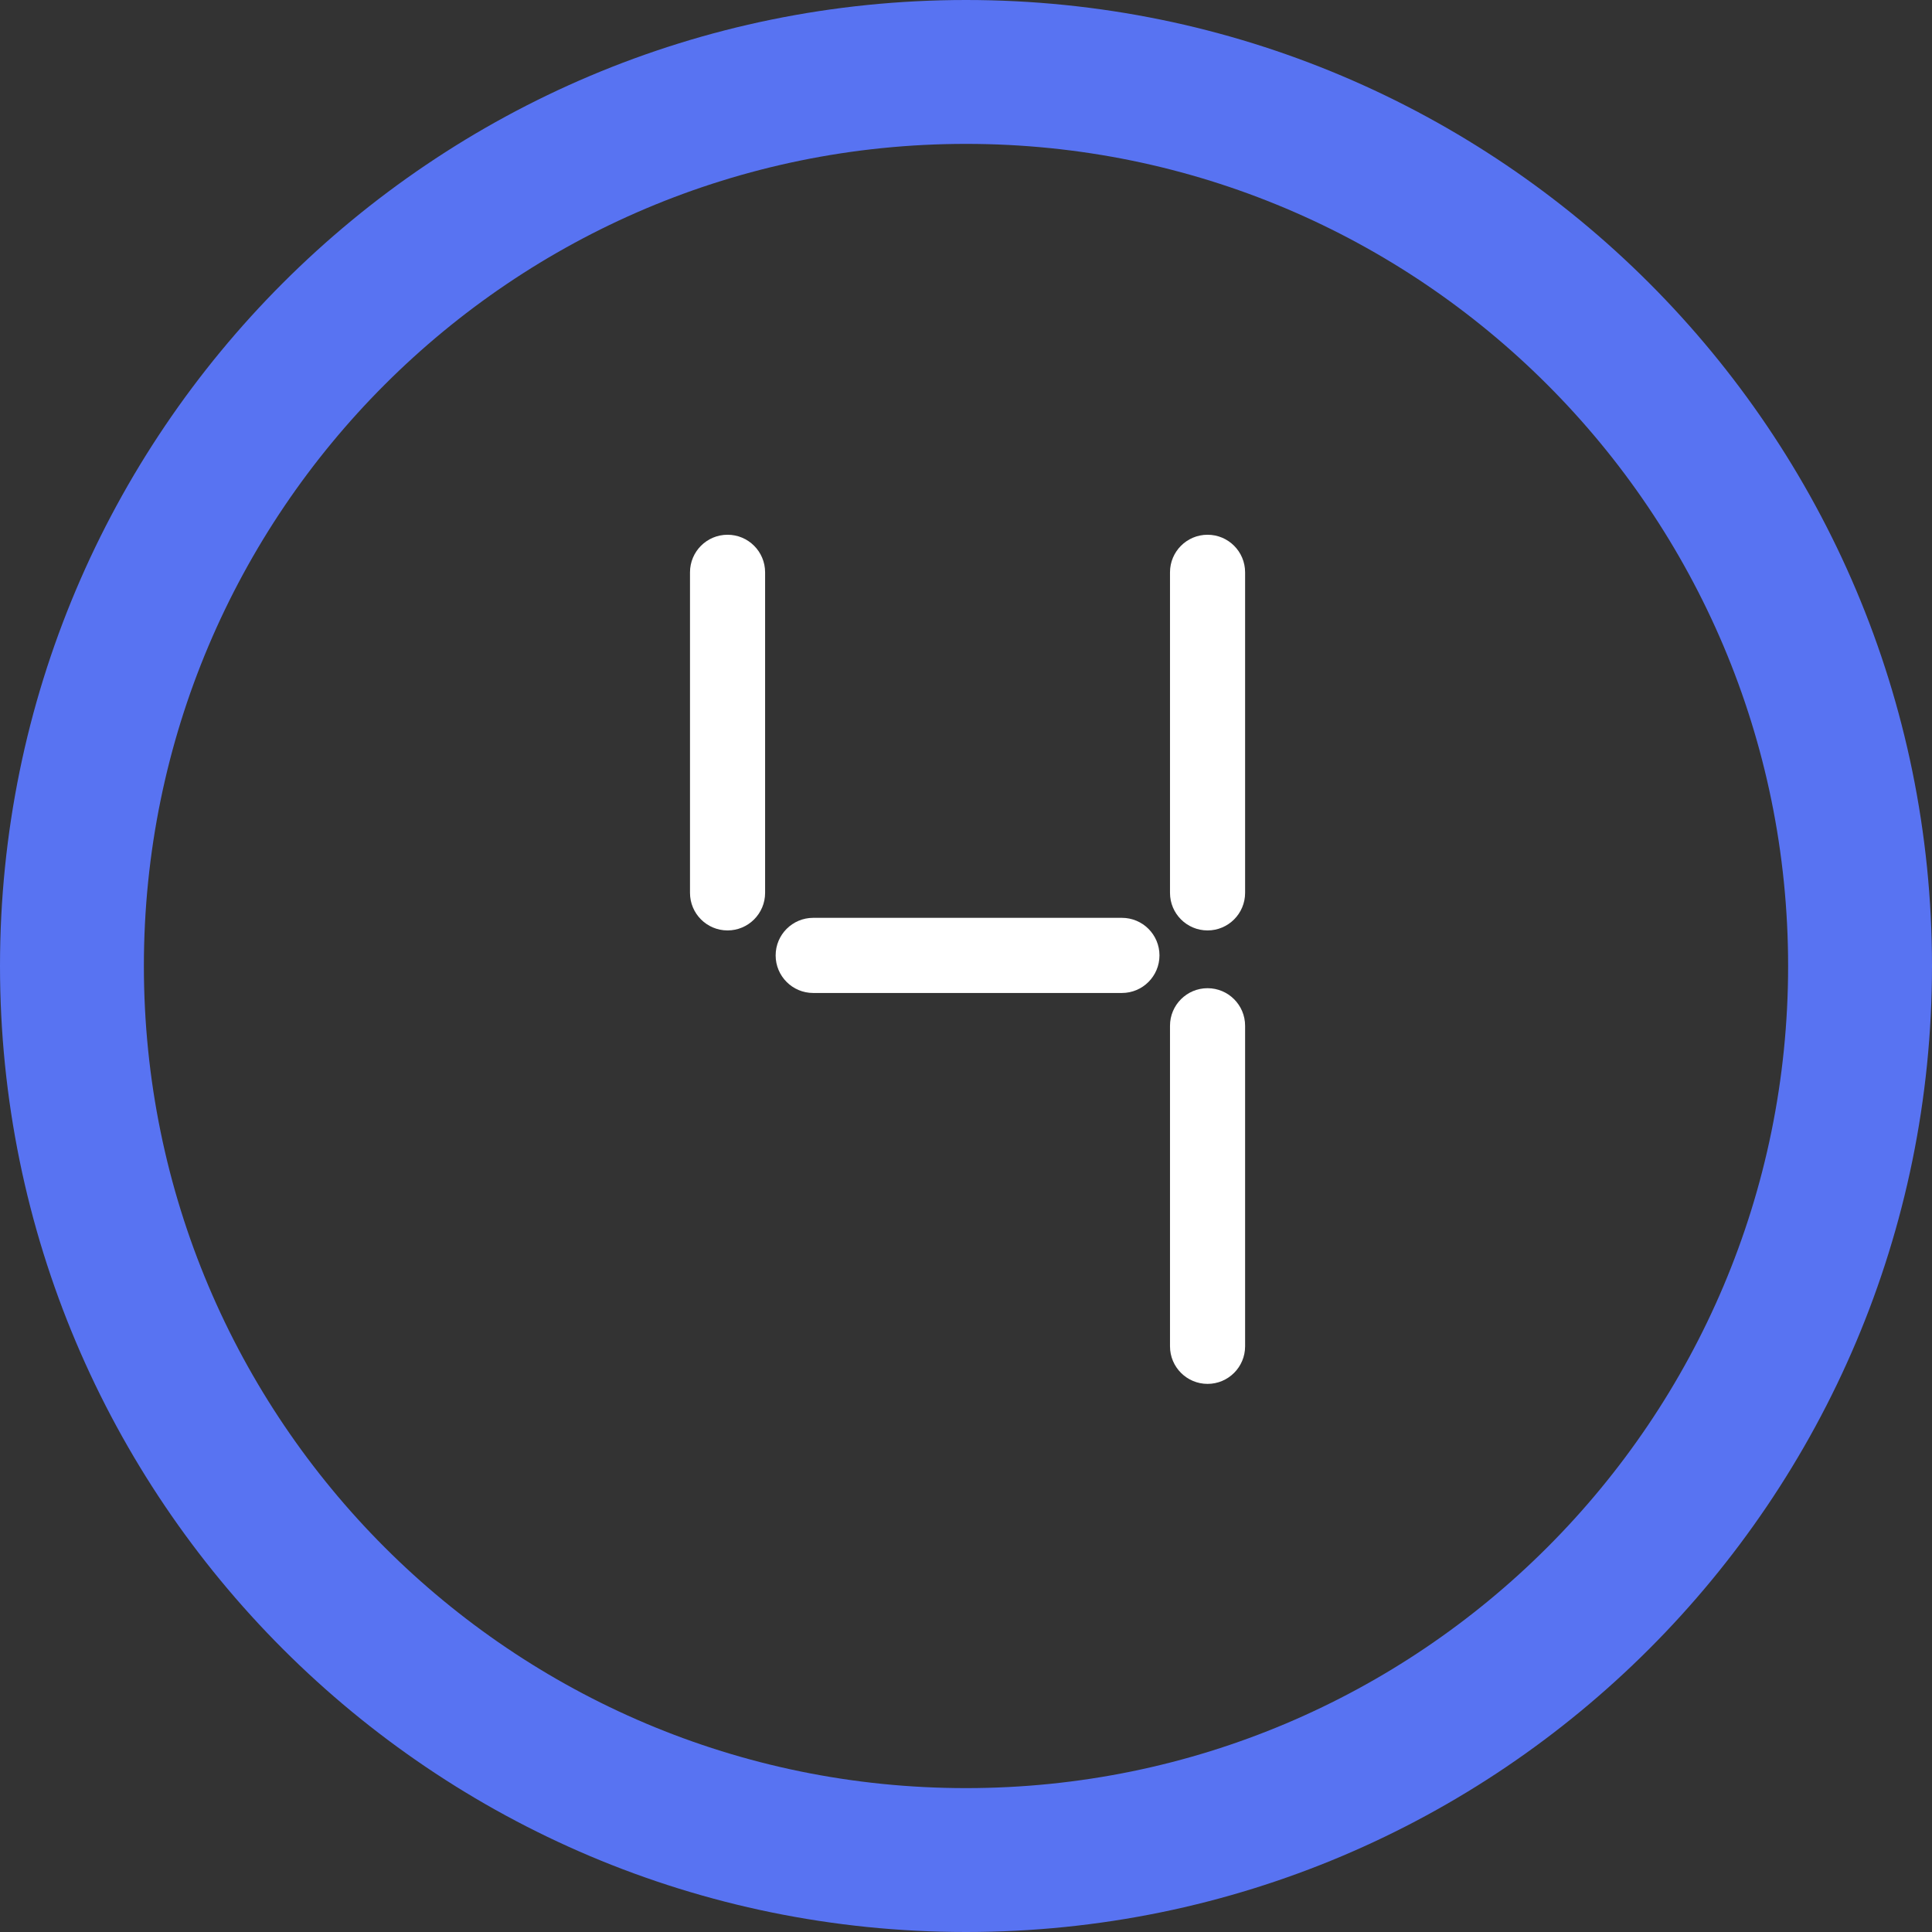
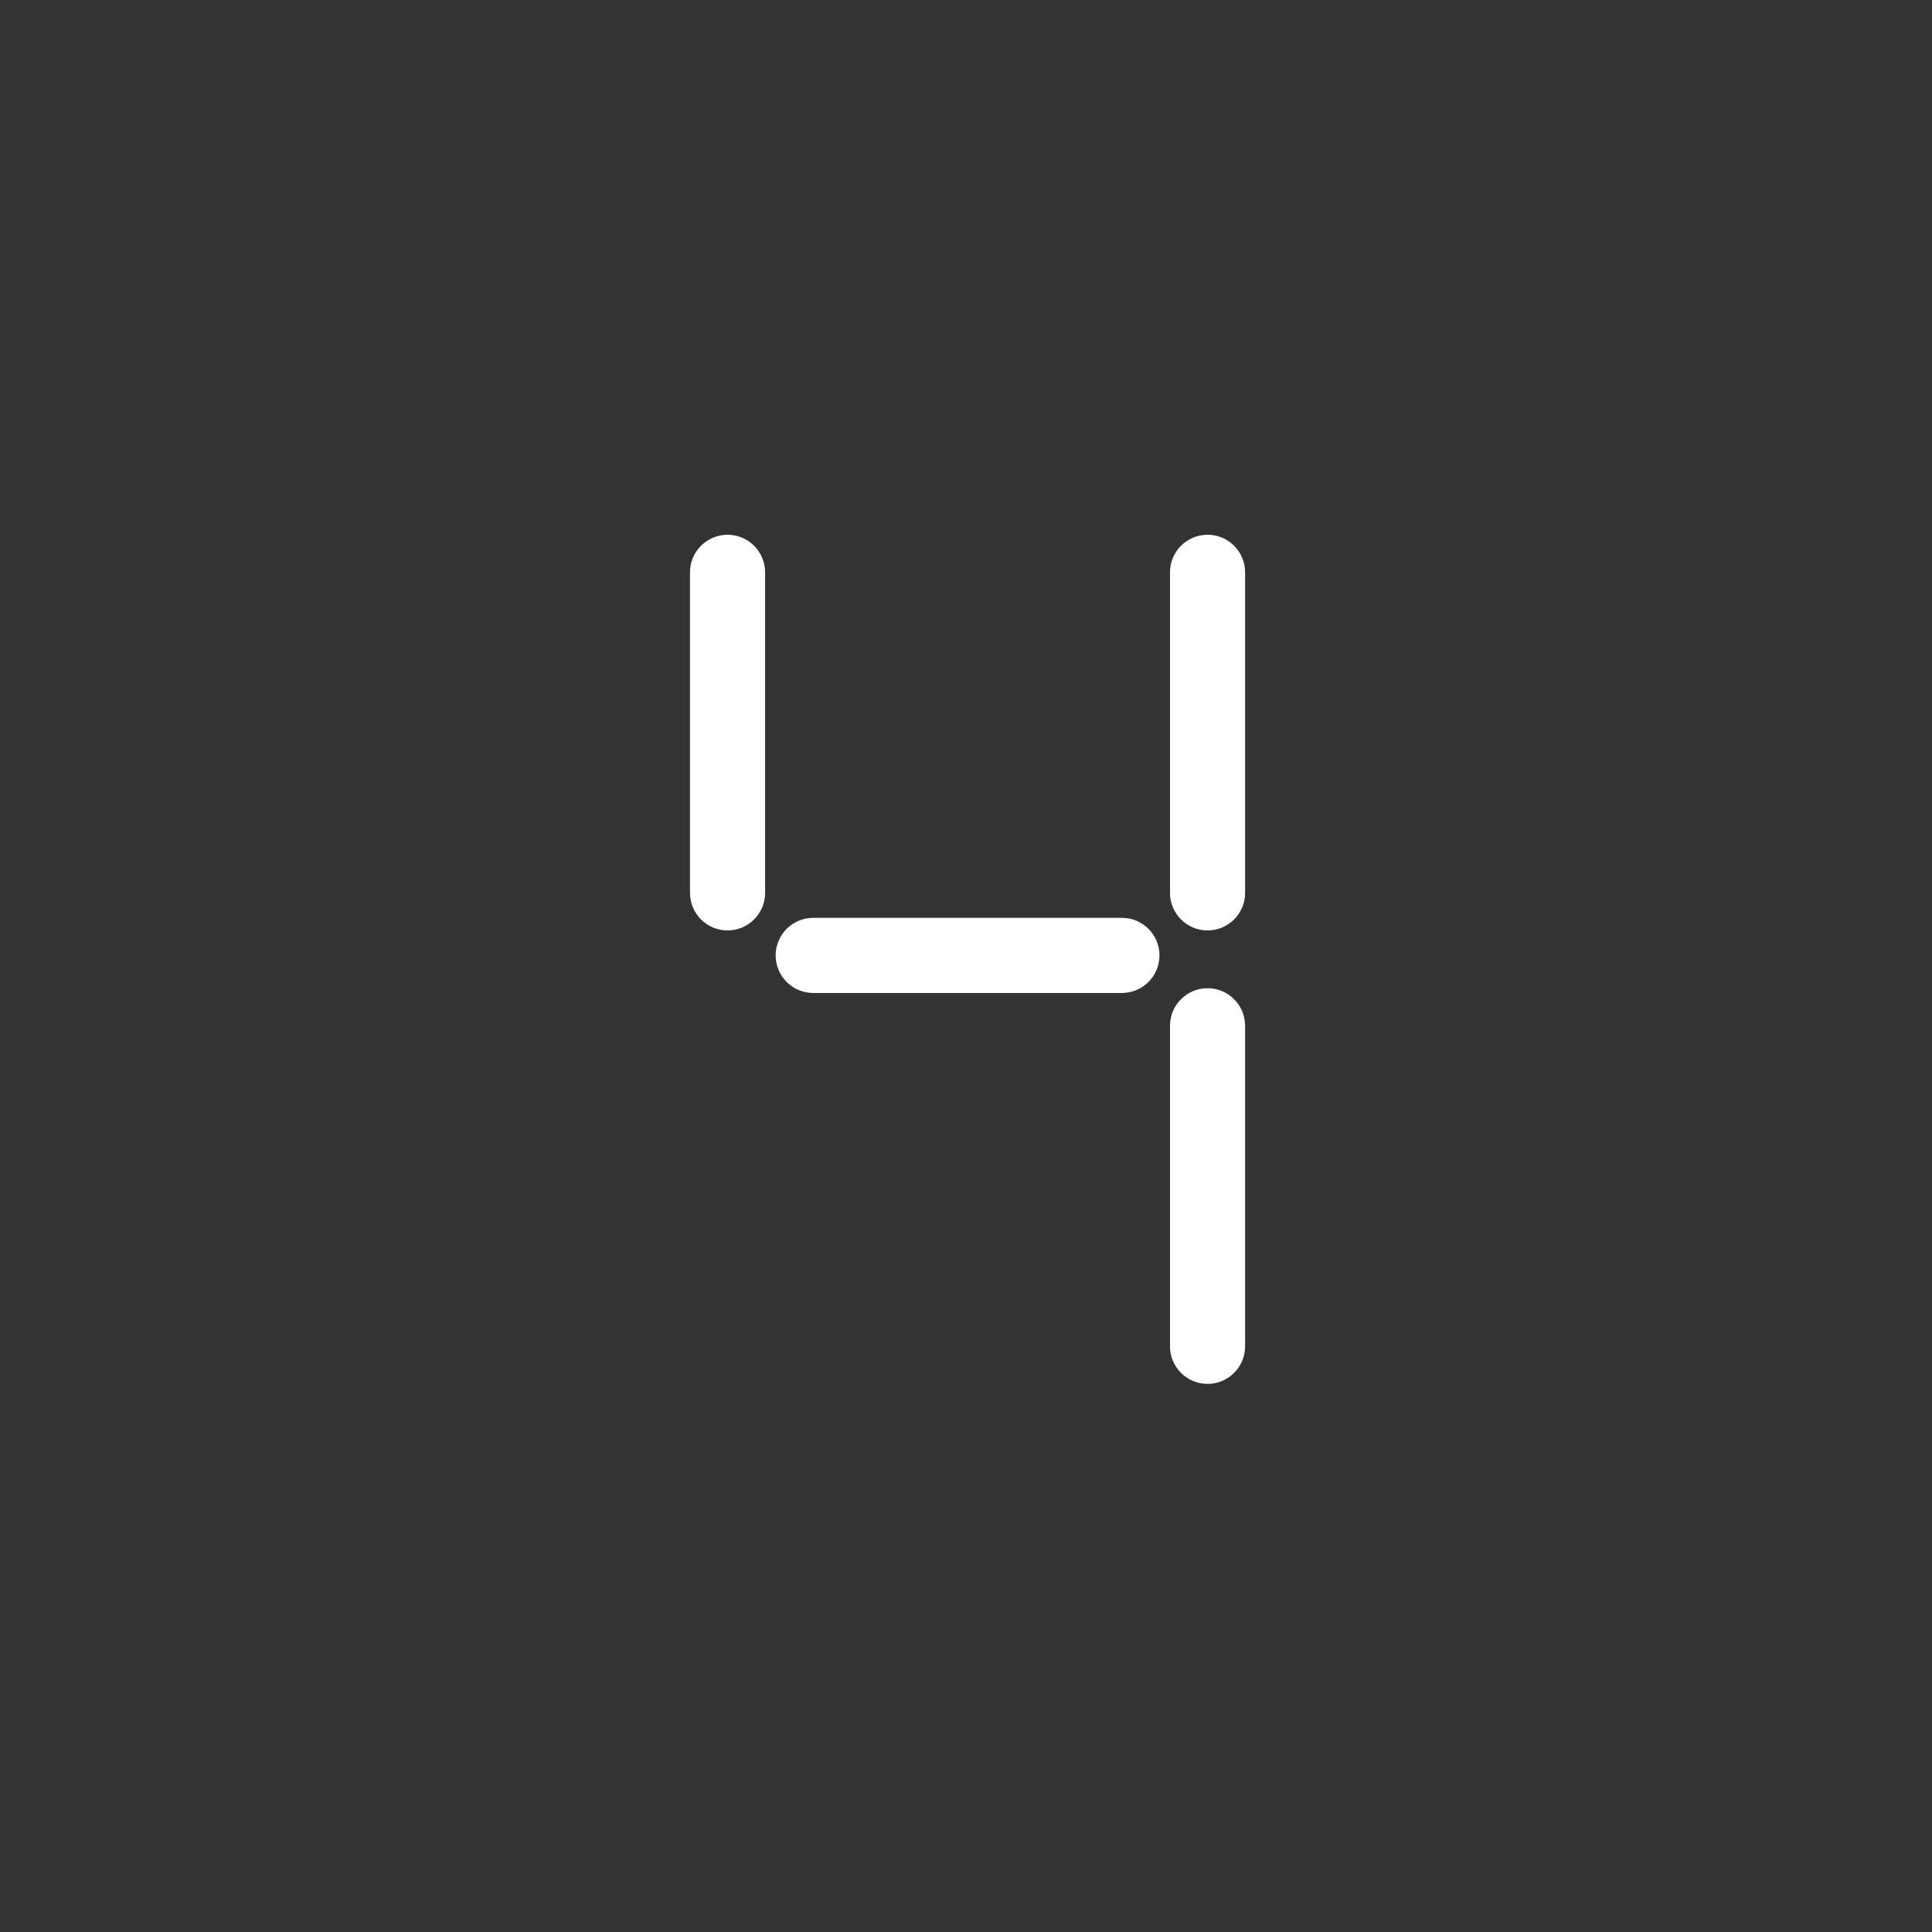
<svg xmlns="http://www.w3.org/2000/svg" width="112" height="112" viewBox="0 0 112 112" fill="none">
  <rect x="0" y="0" width="112" height="112" fill="#333333" stroke="none" />
-   <path d="M56 0C86.928 0 112 25.072 112 56C112 86.928 86.928 112 56 112C25.072 112 0 86.928 0 56C0 25.072 25.072 0 56 0ZM56 8.341C29.678 8.341 8.341 29.678 8.341 56C8.341 82.322 29.678 103.659 56 103.659C82.322 103.659 103.659 82.322 103.659 56C103.659 29.678 82.322 8.341 56 8.341Z" fill="#5873F2" />
  <path d="M42.177 53.938C40.974 53.938 40 52.963 40 51.76V33.178C40 31.975 40.975 31 42.177 31C43.379 31 44.354 31.975 44.354 33.178V51.76C44.354 52.963 43.379 53.938 42.177 53.938Z" fill="white" />
  <path d="M70.003 53.938C68.8 53.938 67.826 52.963 67.826 51.76V33.178C67.826 31.975 68.801 31 70.003 31C71.205 31 72.18 31.975 72.18 33.178V51.76C72.18 52.963 71.205 53.938 70.003 53.938Z" fill="white" />
  <path d="M65.038 57.564H47.142C45.939 57.564 44.965 56.589 44.965 55.386C44.965 54.183 45.94 53.208 47.142 53.208H65.038C66.241 53.208 67.216 54.183 67.216 55.386C67.215 56.589 66.24 57.564 65.038 57.564Z" fill="white" />
  <path d="M70.003 80.225C68.8 80.225 67.826 79.25 67.826 78.047V59.465C67.826 58.262 68.801 57.287 70.003 57.287C71.205 57.287 72.18 58.262 72.18 59.465V78.047C72.18 79.25 71.205 80.225 70.003 80.225Z" fill="white" />
</svg>